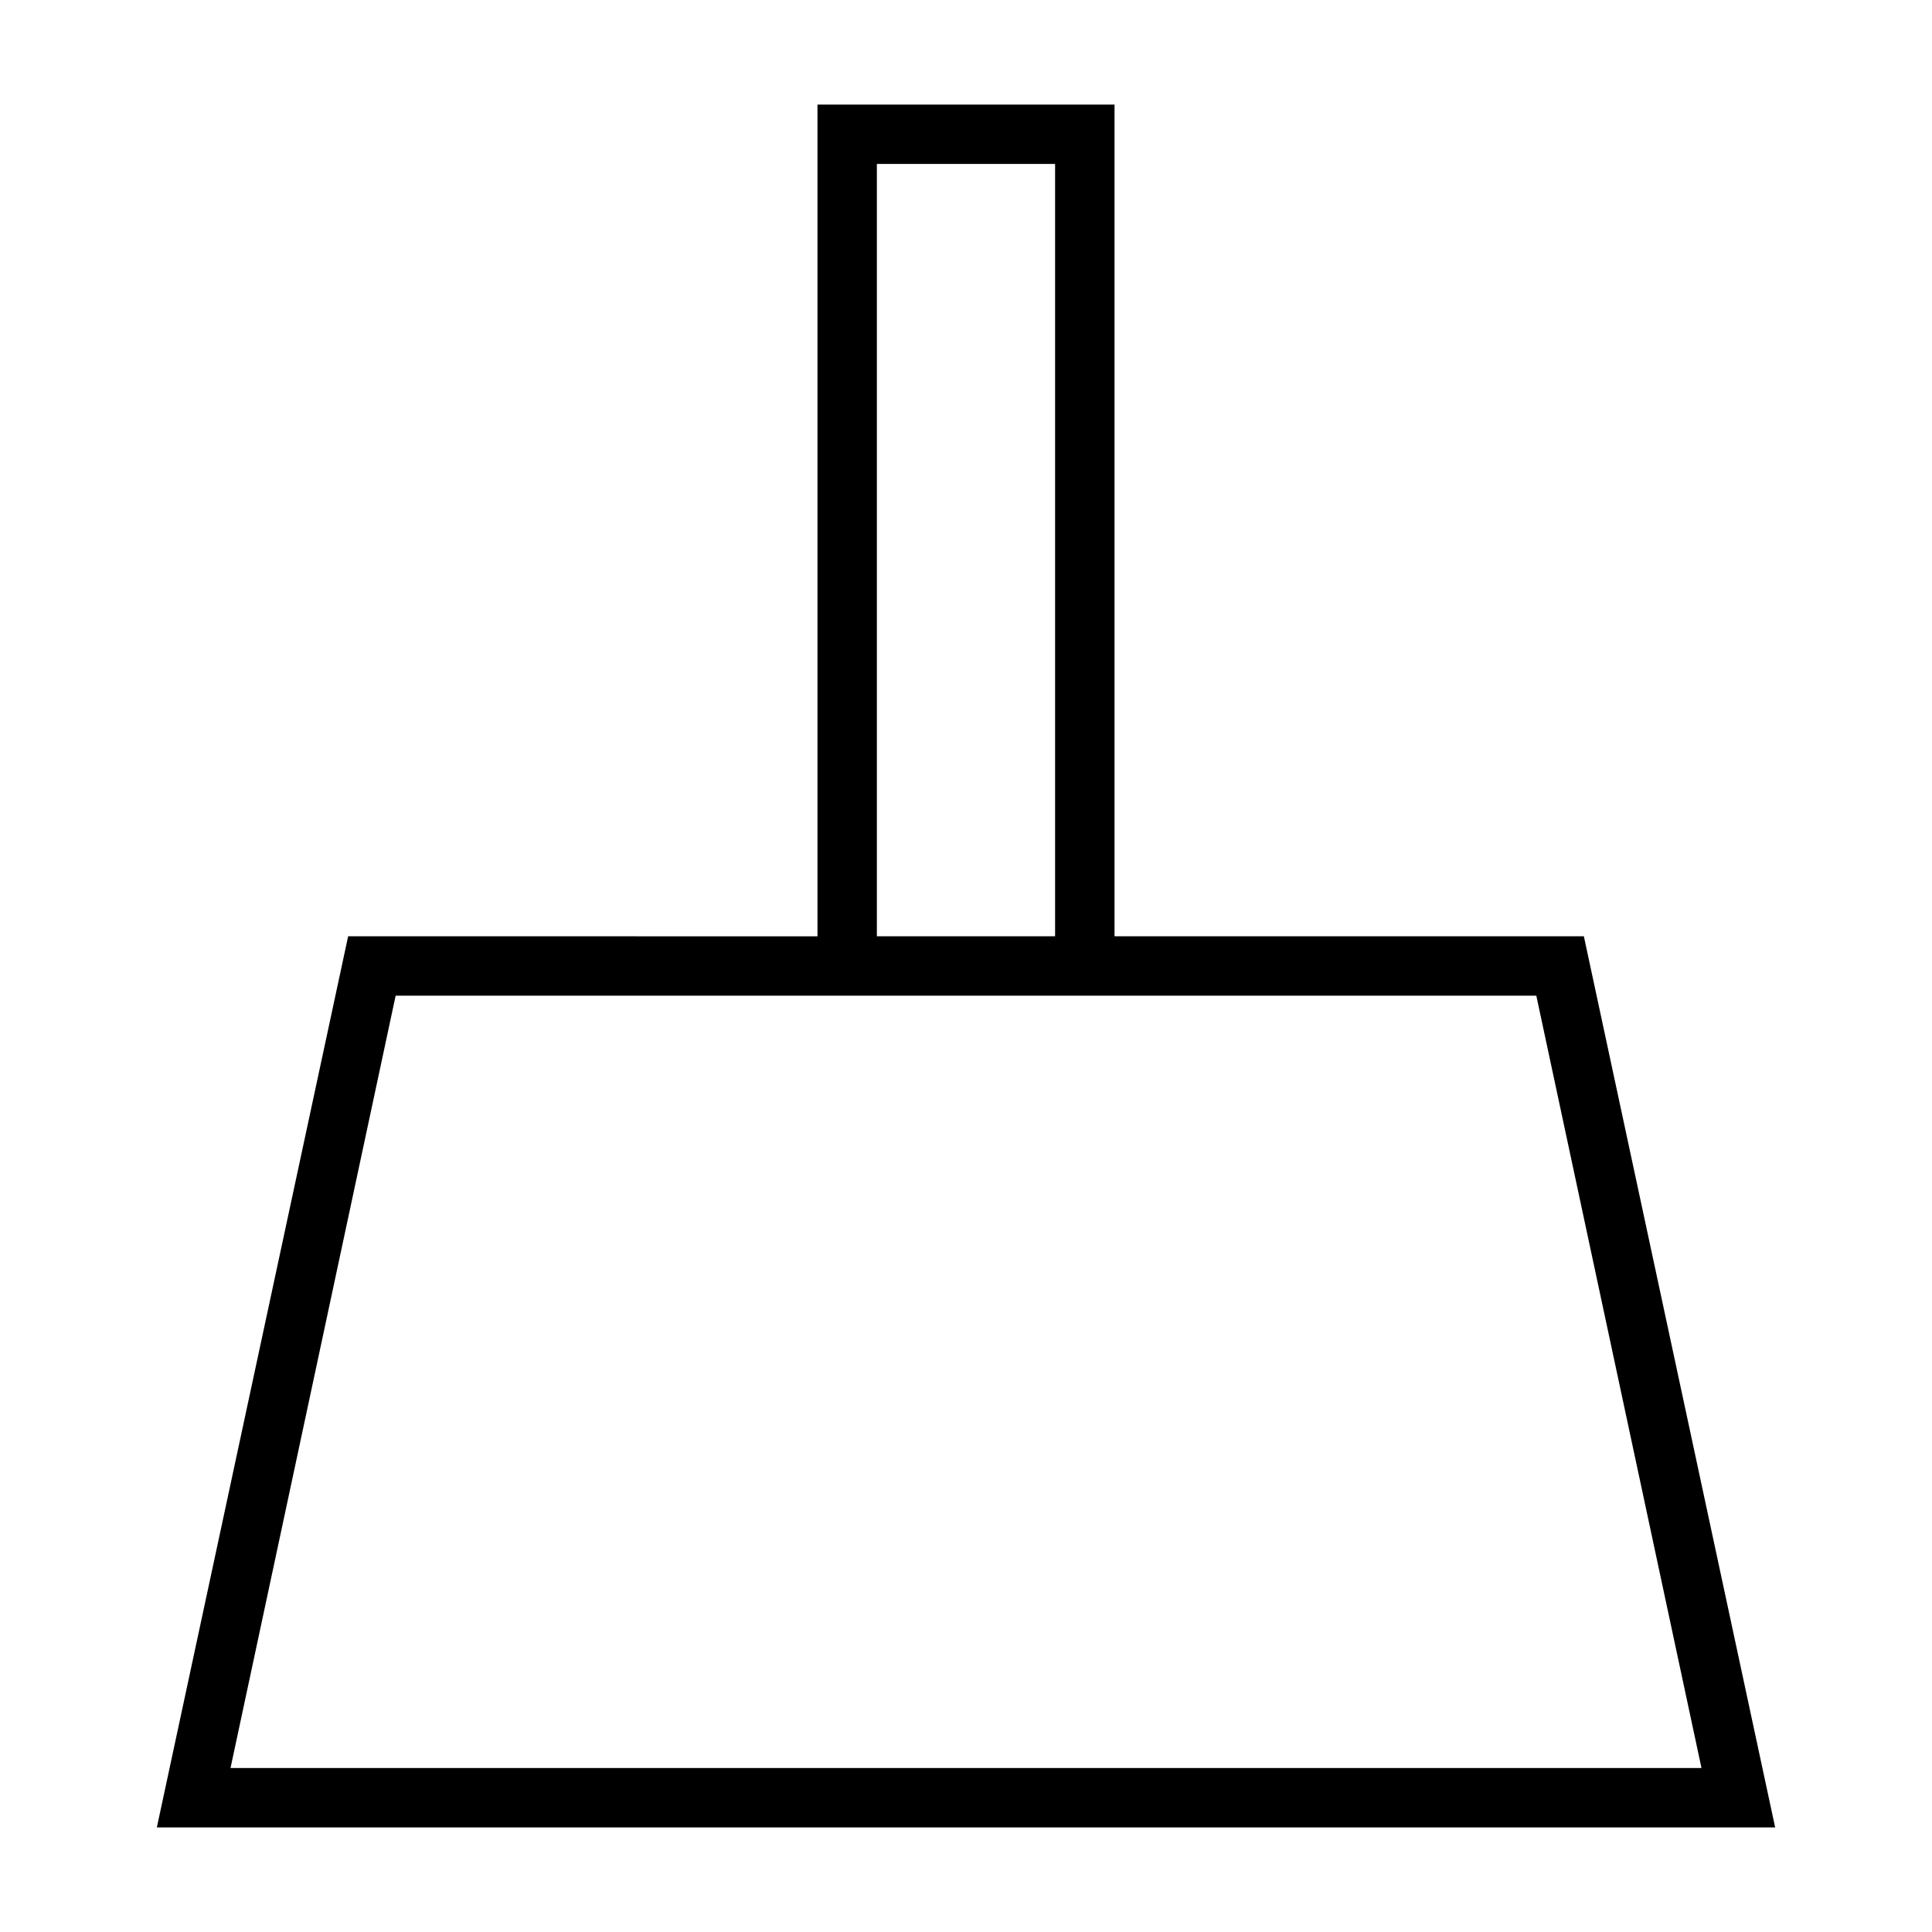
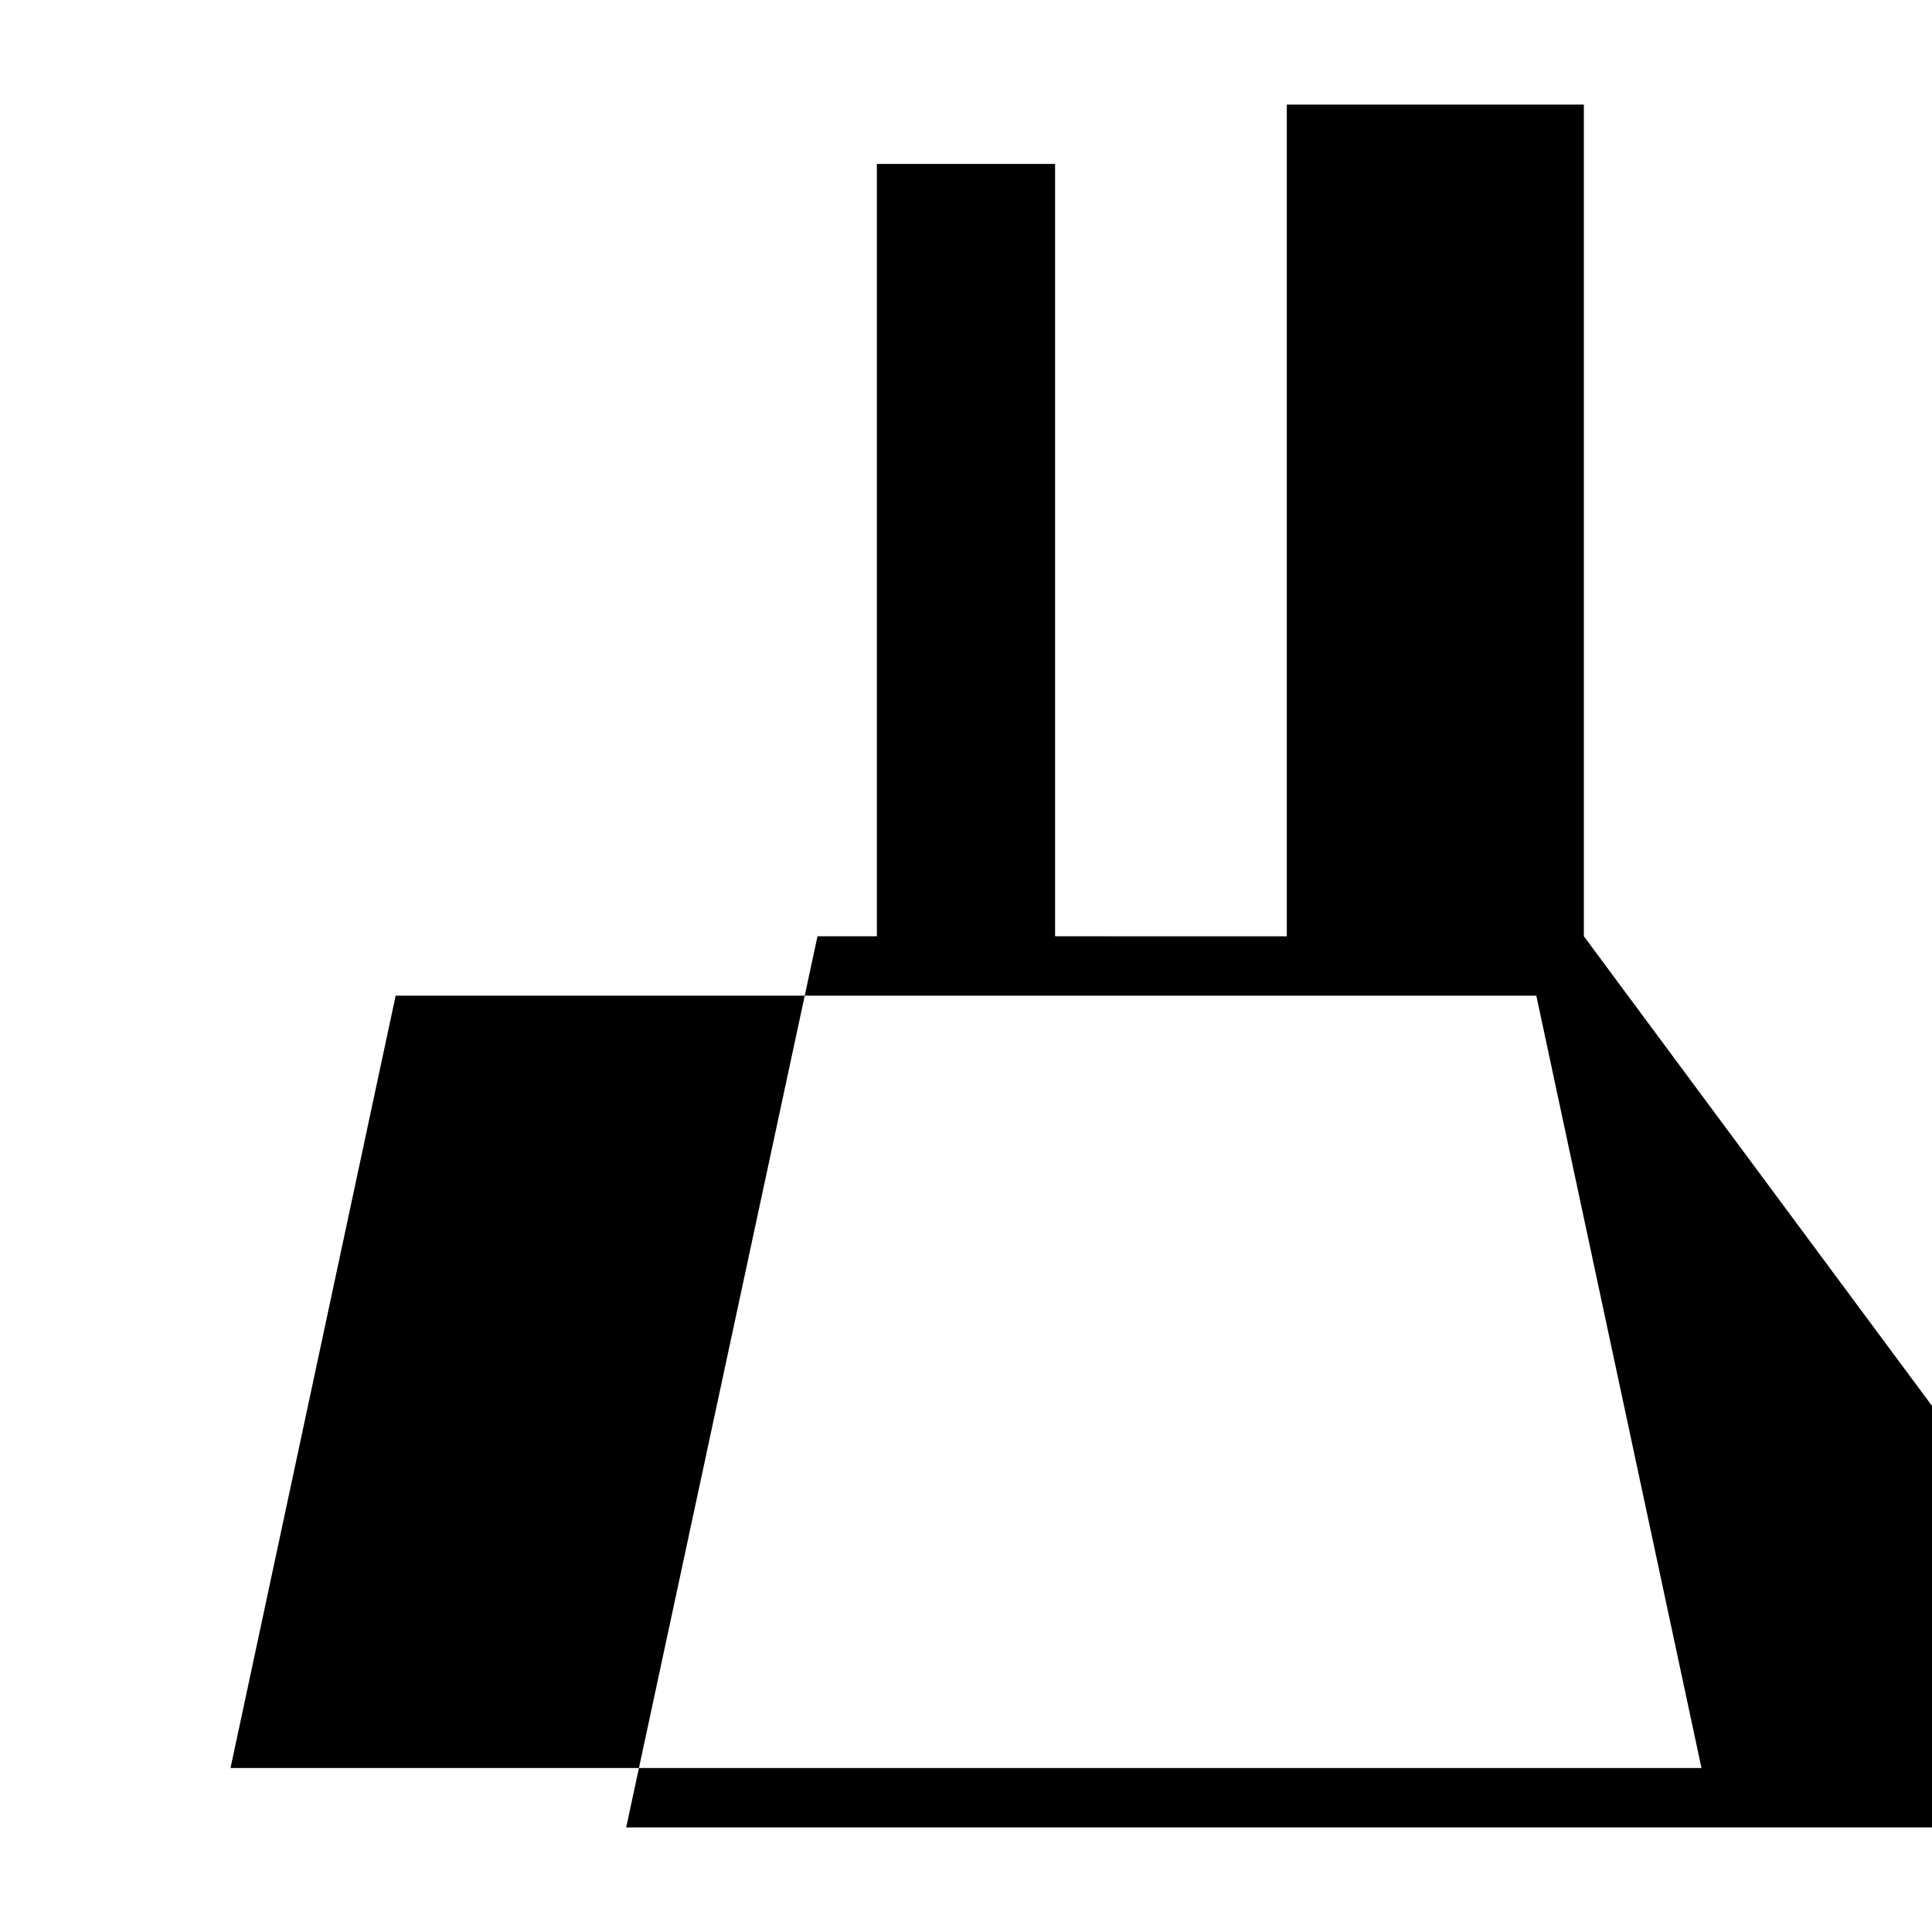
<svg xmlns="http://www.w3.org/2000/svg" fill="#000000" width="800px" height="800px" version="1.1" viewBox="144 144 512 512">
-   <path d="m563.74 392.12h-124.38v-220.41h-78.719v220.42l-124.38-0.004-50.695 236.16 428.87 0.004zm-187.36-204.67h47.23v204.67h-47.23zm-127.53 220.42h302.29l43.77 204.67h-389.82z" />
+   <path d="m563.74 392.12v-220.41h-78.719v220.42l-124.38-0.004-50.695 236.16 428.87 0.004zm-187.36-204.67h47.23v204.67h-47.23zm-127.53 220.42h302.29l43.77 204.67h-389.82z" />
</svg>